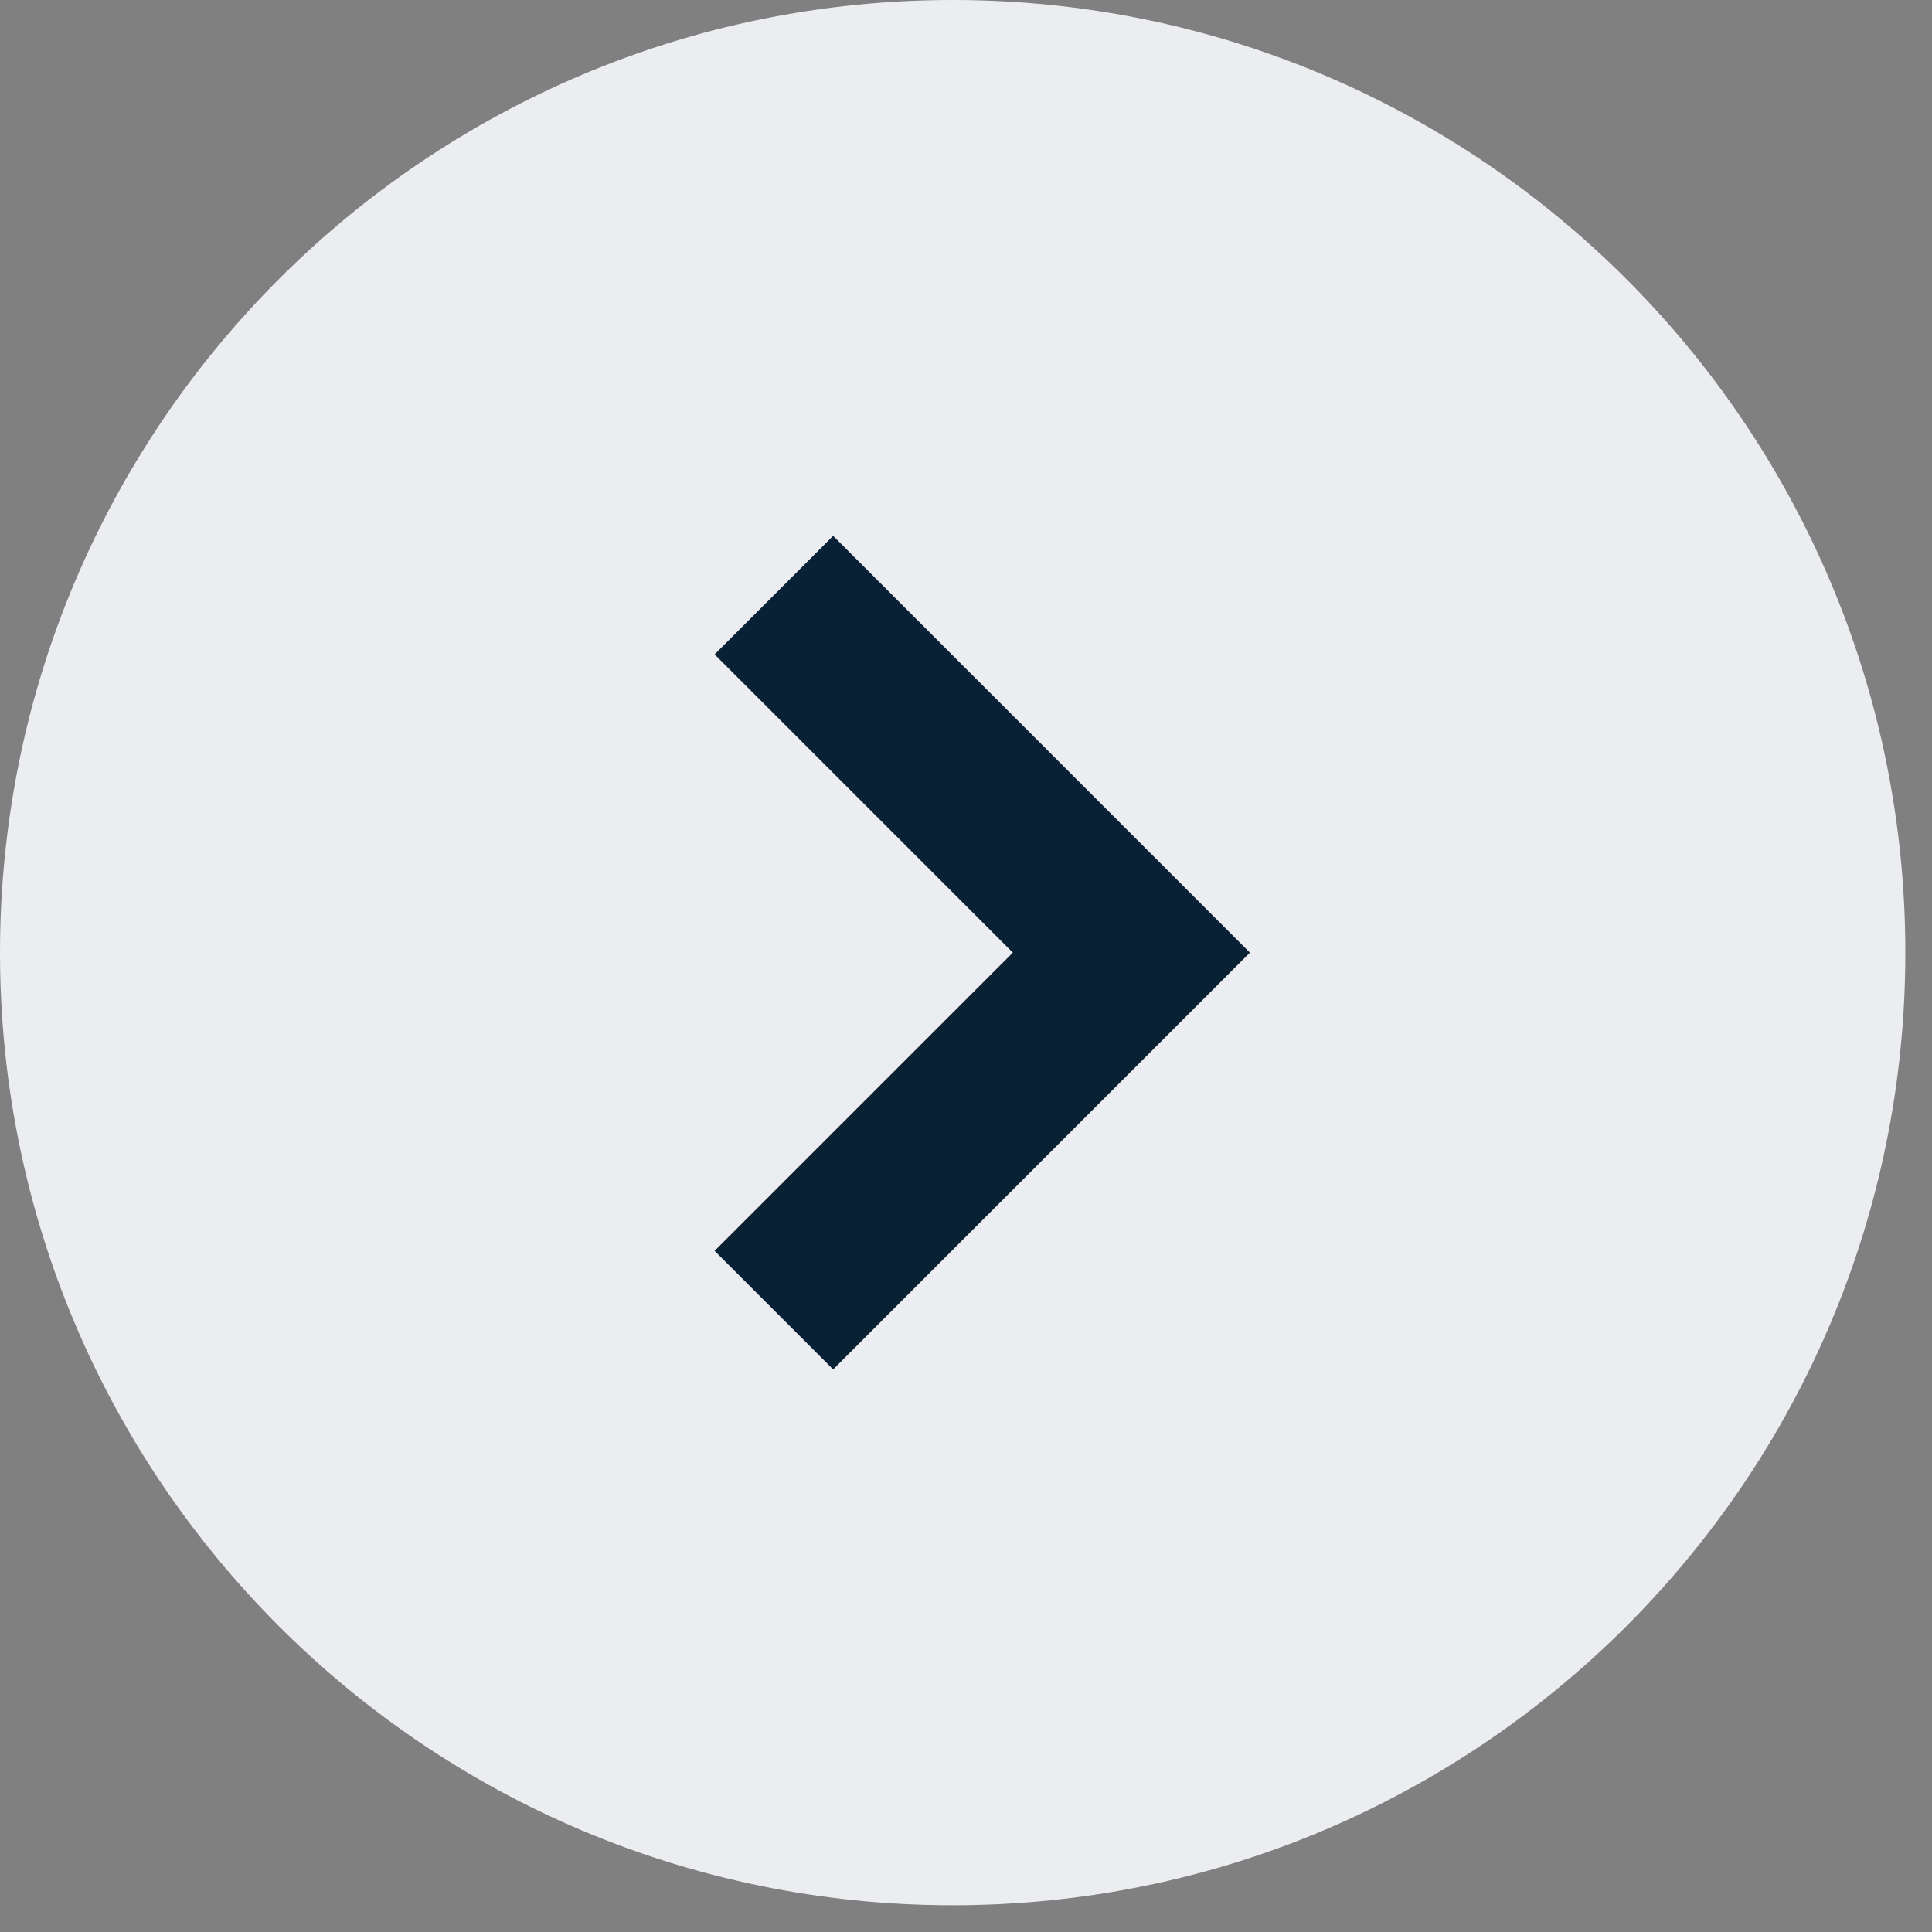
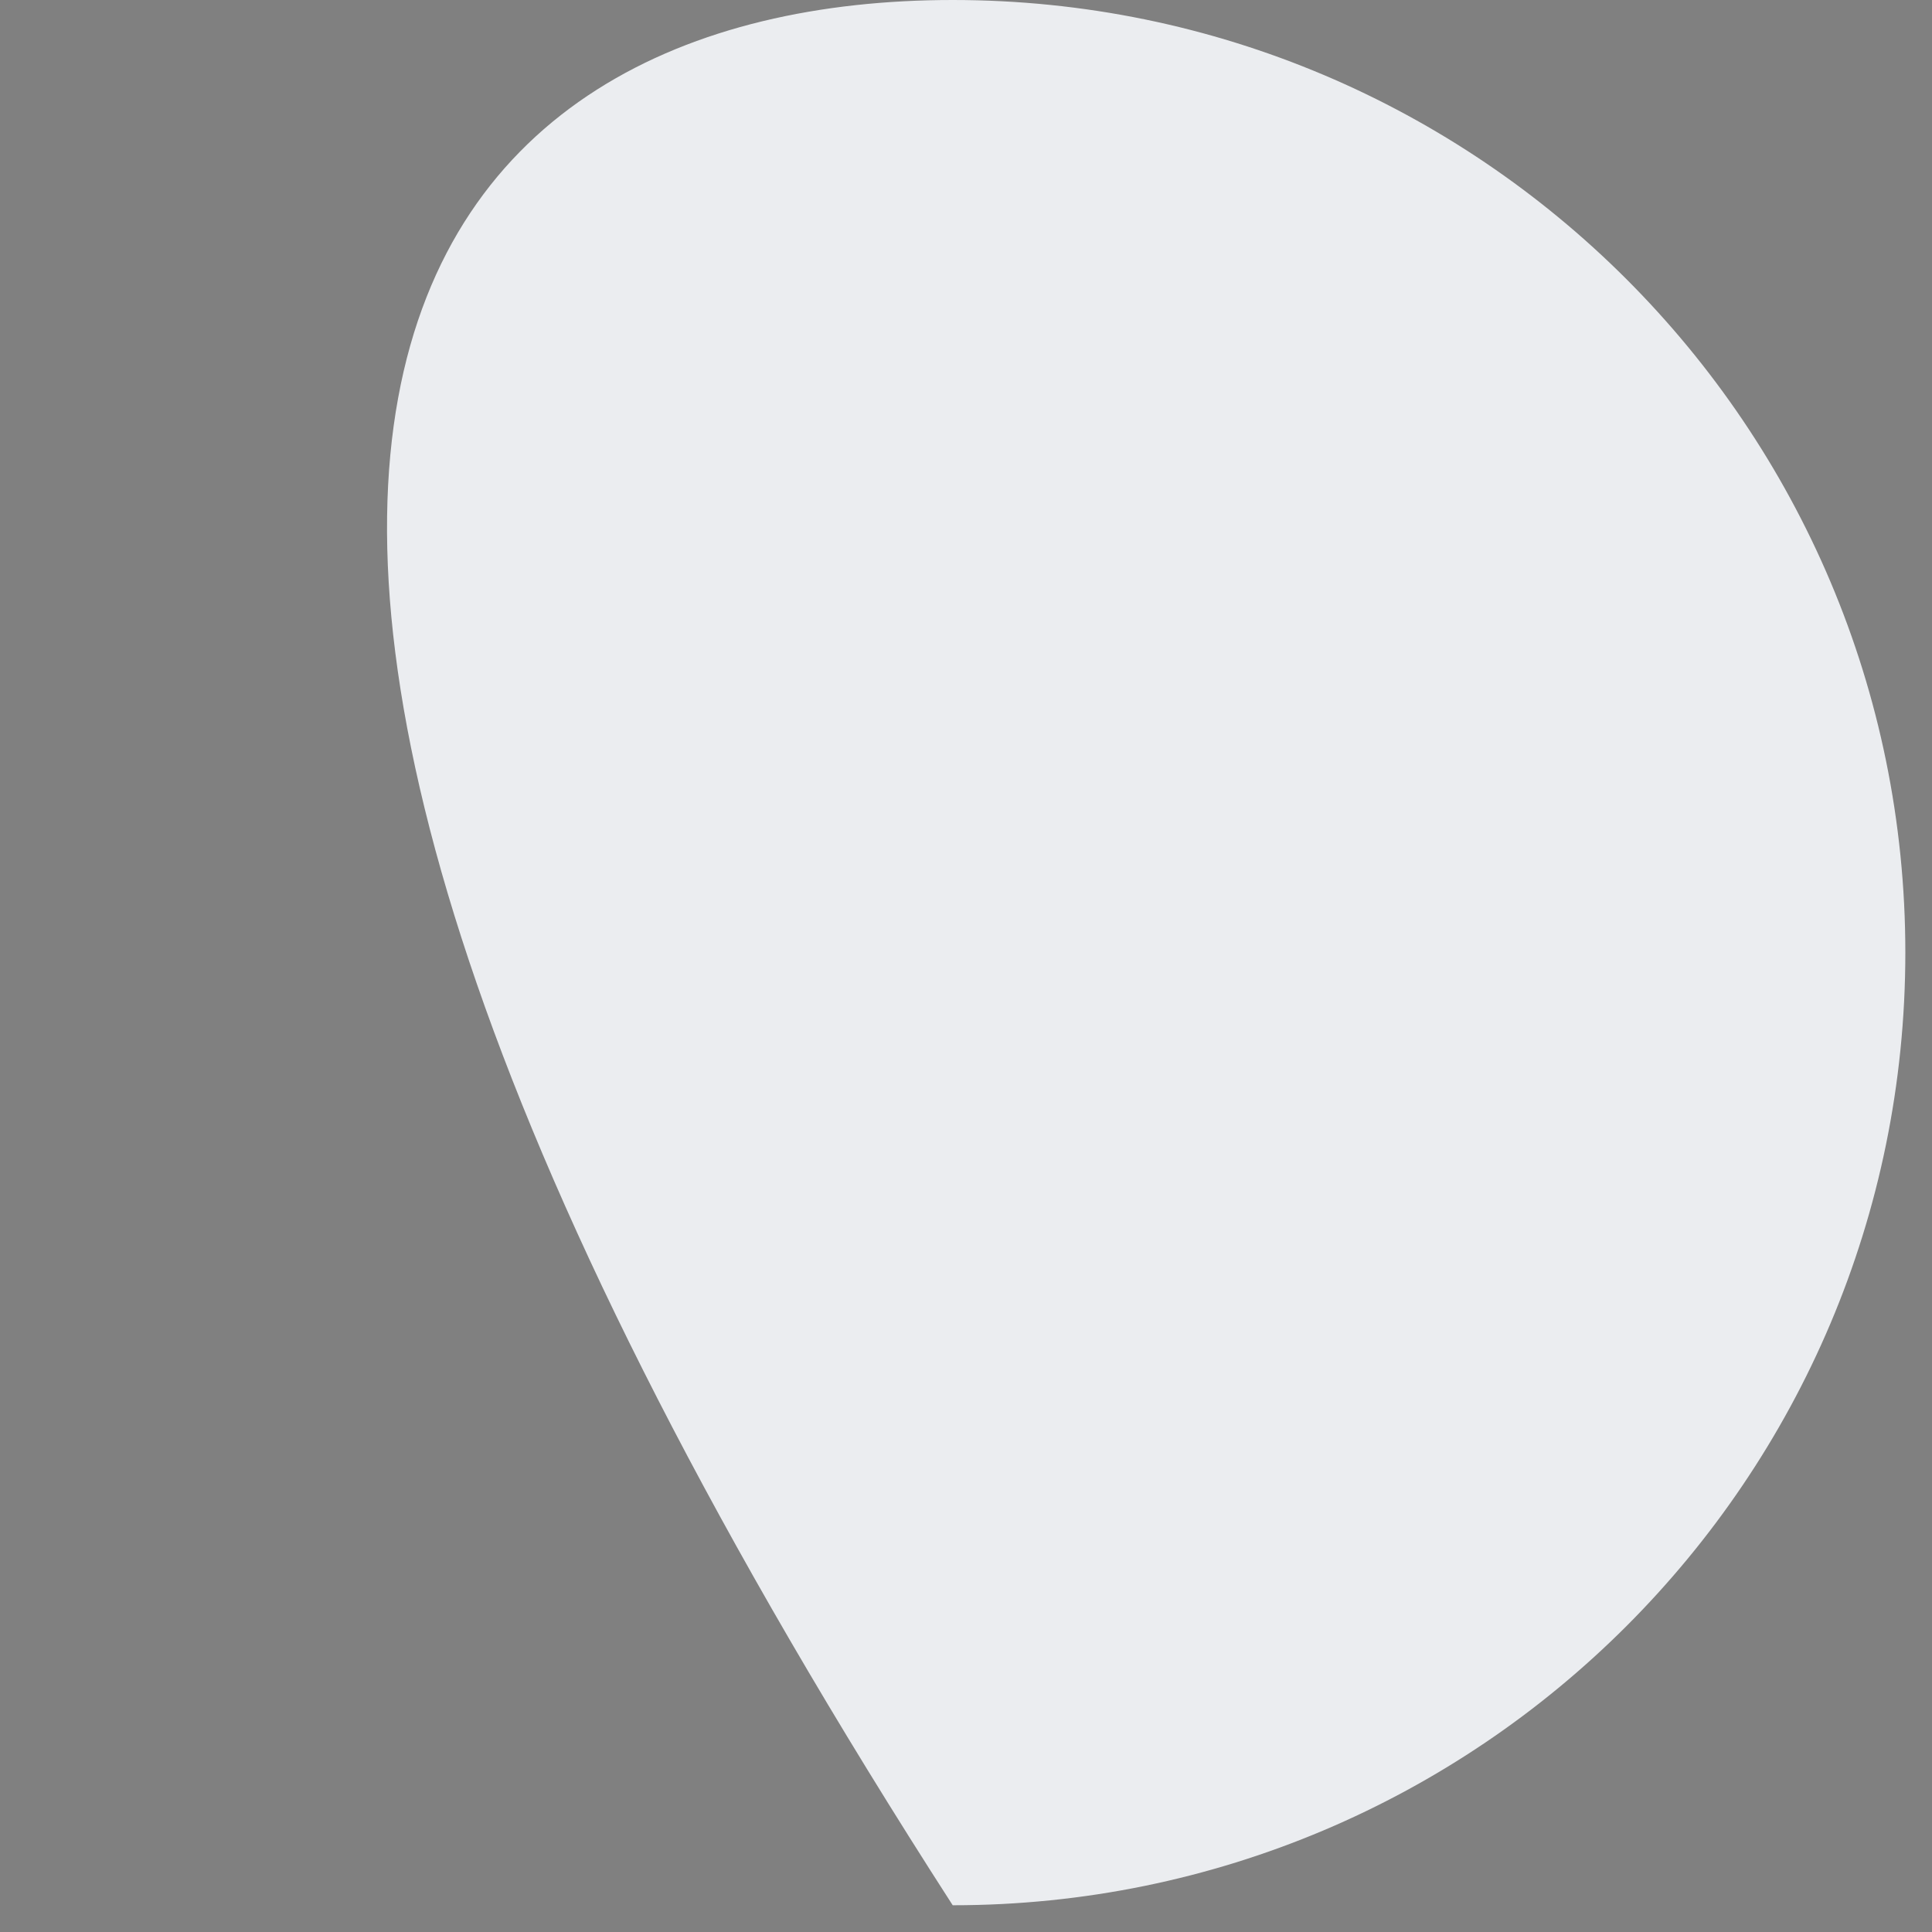
<svg xmlns="http://www.w3.org/2000/svg" width="25px" height="25px" viewBox="0 0 25 25" version="1.1">
  <rect x="0" y="0" width="25" height="25" fill="#808080" stroke="none" />
  <title>D5ED038A-FDA8-4869-A1D0-C8B30A46D33C</title>
  <desc>Created with sketchtool.</desc>
  <g id="homepage" stroke="none" stroke-width="1" fill="none" fill-rule="evenodd">
    <g id="Homepage" transform="translate(-310, -2771)">
      <g id="06-COURSES" transform="translate(137, 2659)">
        <g id="BLOCK_01">
          <g id="CTA_LINK" transform="translate(80, 112)">
            <g id="ICN_RIGHT_ARROW_FILL" transform="translate(93, 0)">
-               <path d="M24.655,12.327 C24.655,19.136 19.135,24.654 12.328,24.654 C5.519,24.654 -1.27897692e-13,19.136 -1.27897692e-13,12.327 C-1.27897692e-13,5.518 5.519,-1.77635684e-15 12.328,-1.77635684e-15 C19.135,-1.77635684e-15 24.655,5.518 24.655,12.327" id="Fill-2" fill="#EBEDF0" />
-               <polyline id="Stroke-3" stroke="#082135" stroke-width="2.169" points="10.014 7.701 14.64 12.327 10.014 16.953" />
+               <path d="M24.655,12.327 C24.655,19.136 19.135,24.654 12.328,24.654 C-1.27897692e-13,5.518 5.519,-1.77635684e-15 12.328,-1.77635684e-15 C19.135,-1.77635684e-15 24.655,5.518 24.655,12.327" id="Fill-2" fill="#EBEDF0" />
            </g>
          </g>
        </g>
      </g>
    </g>
  </g>
</svg>